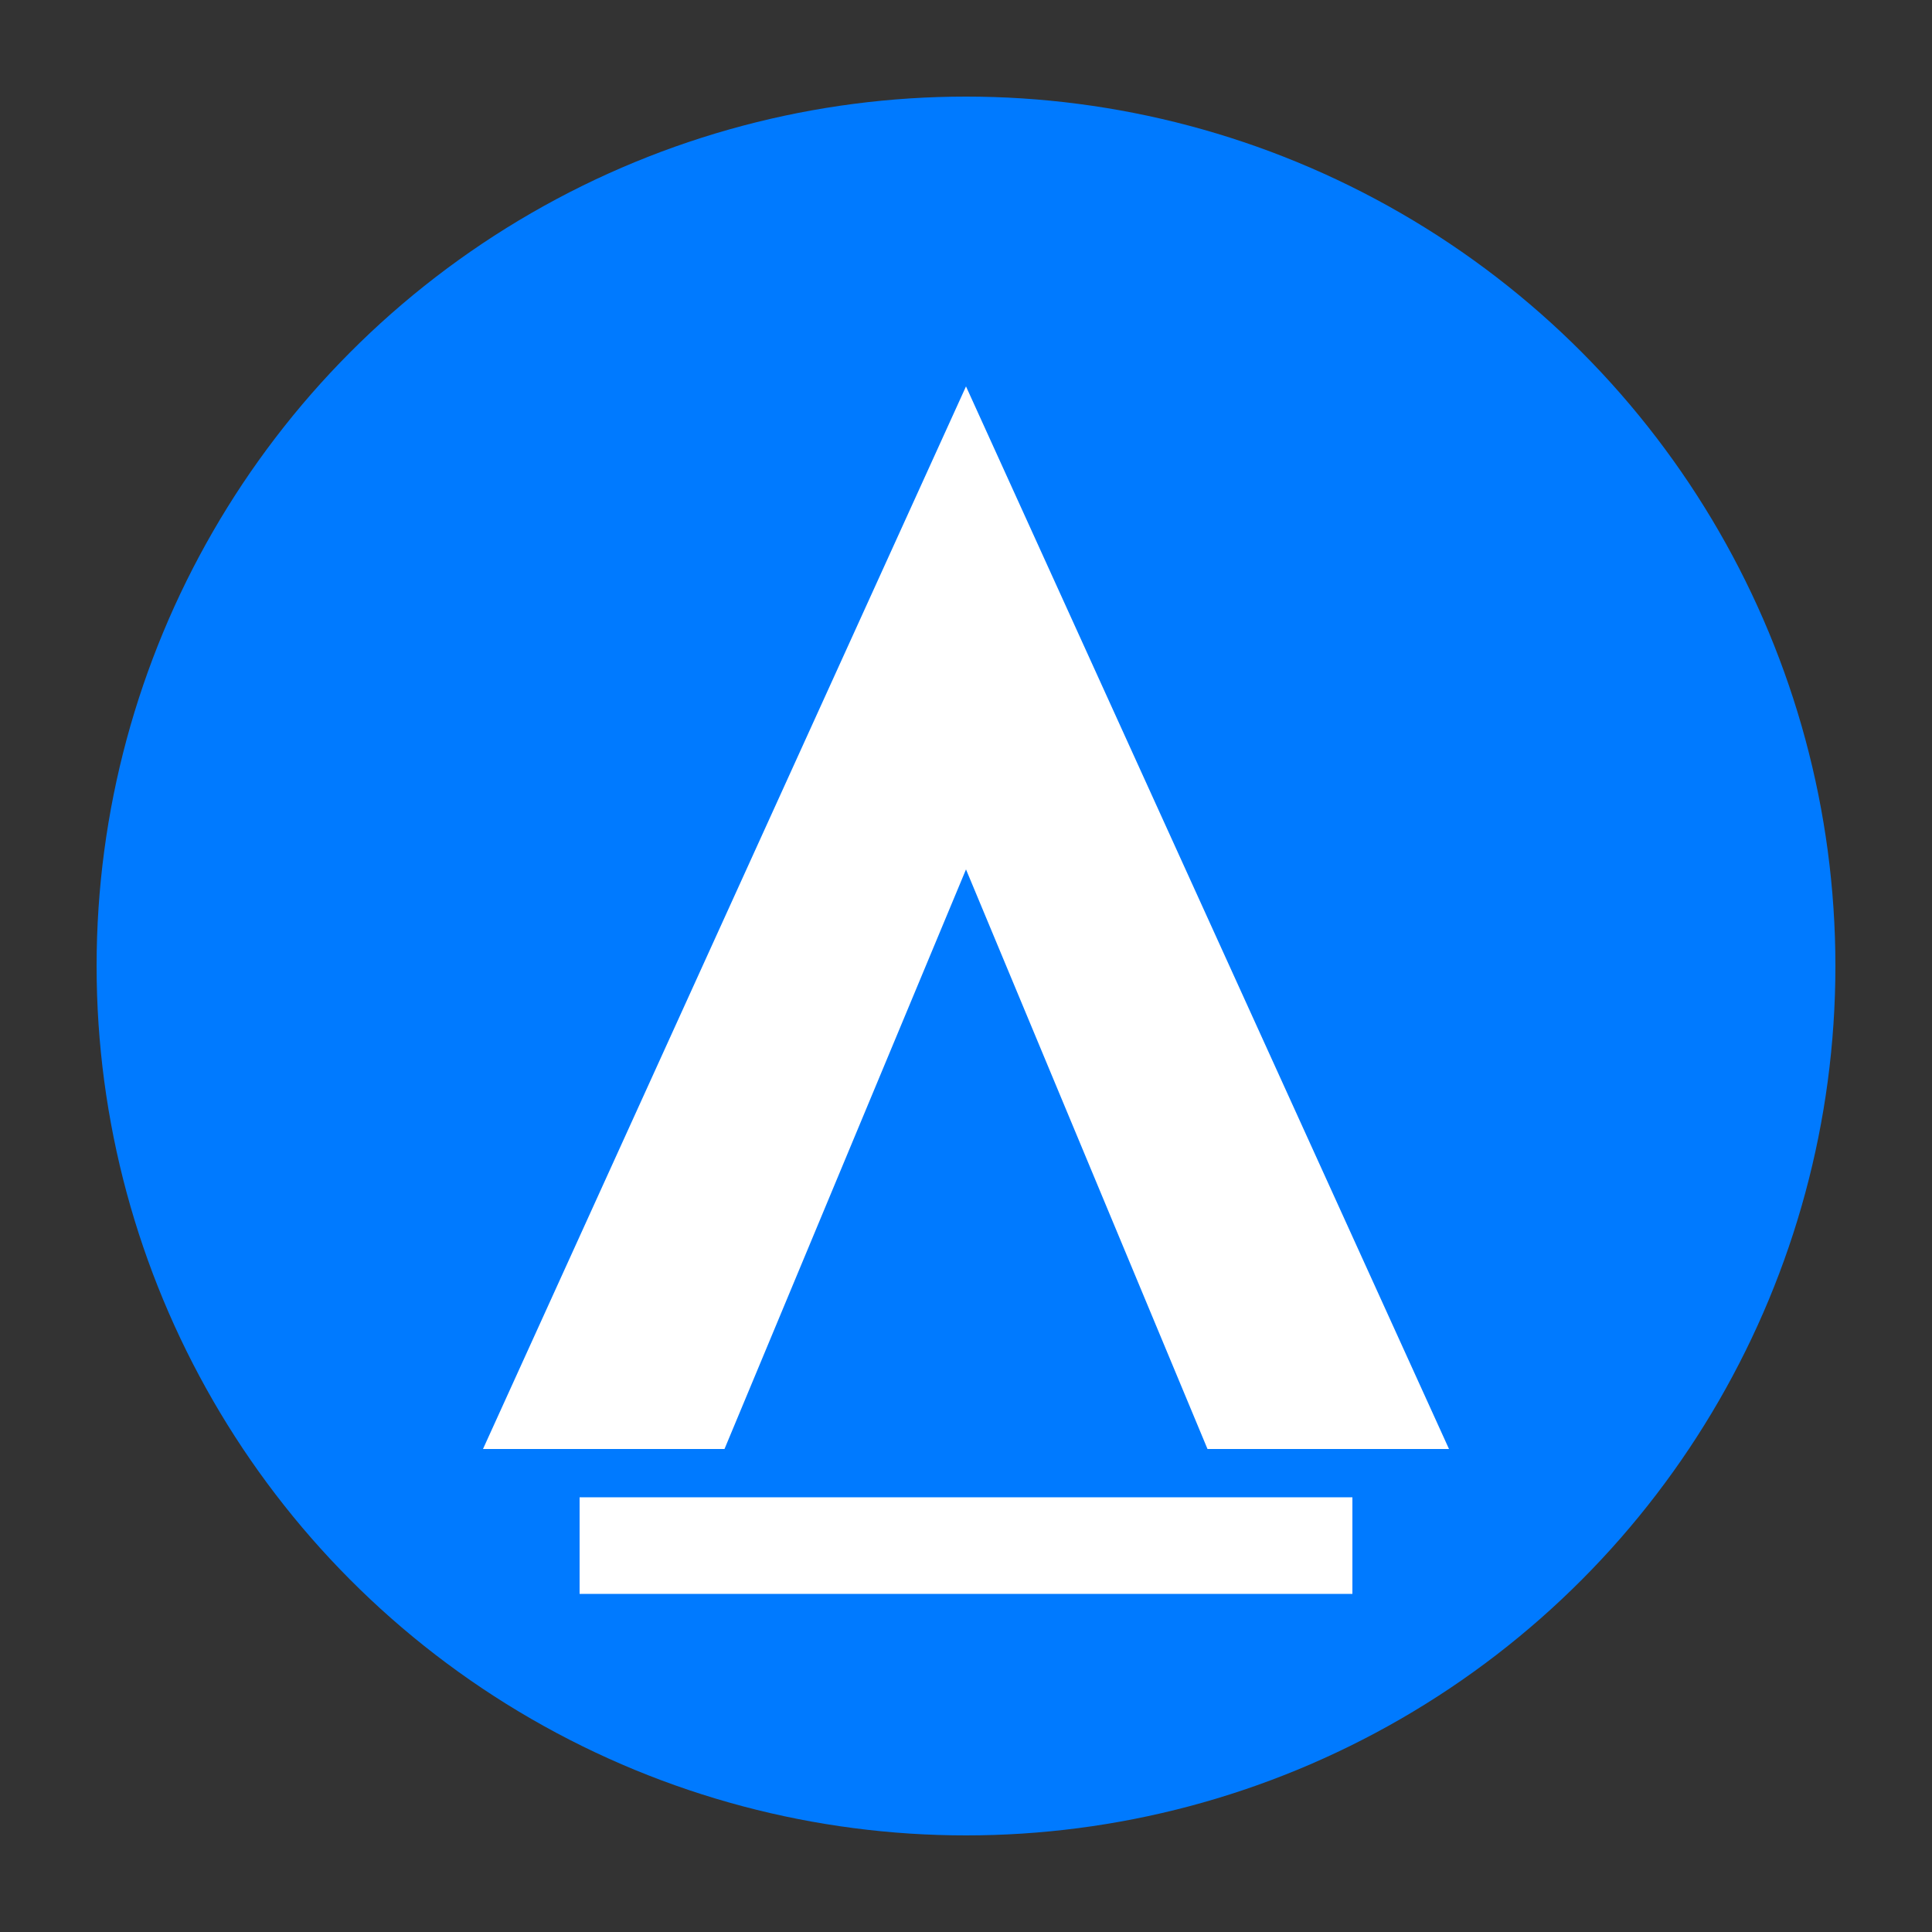
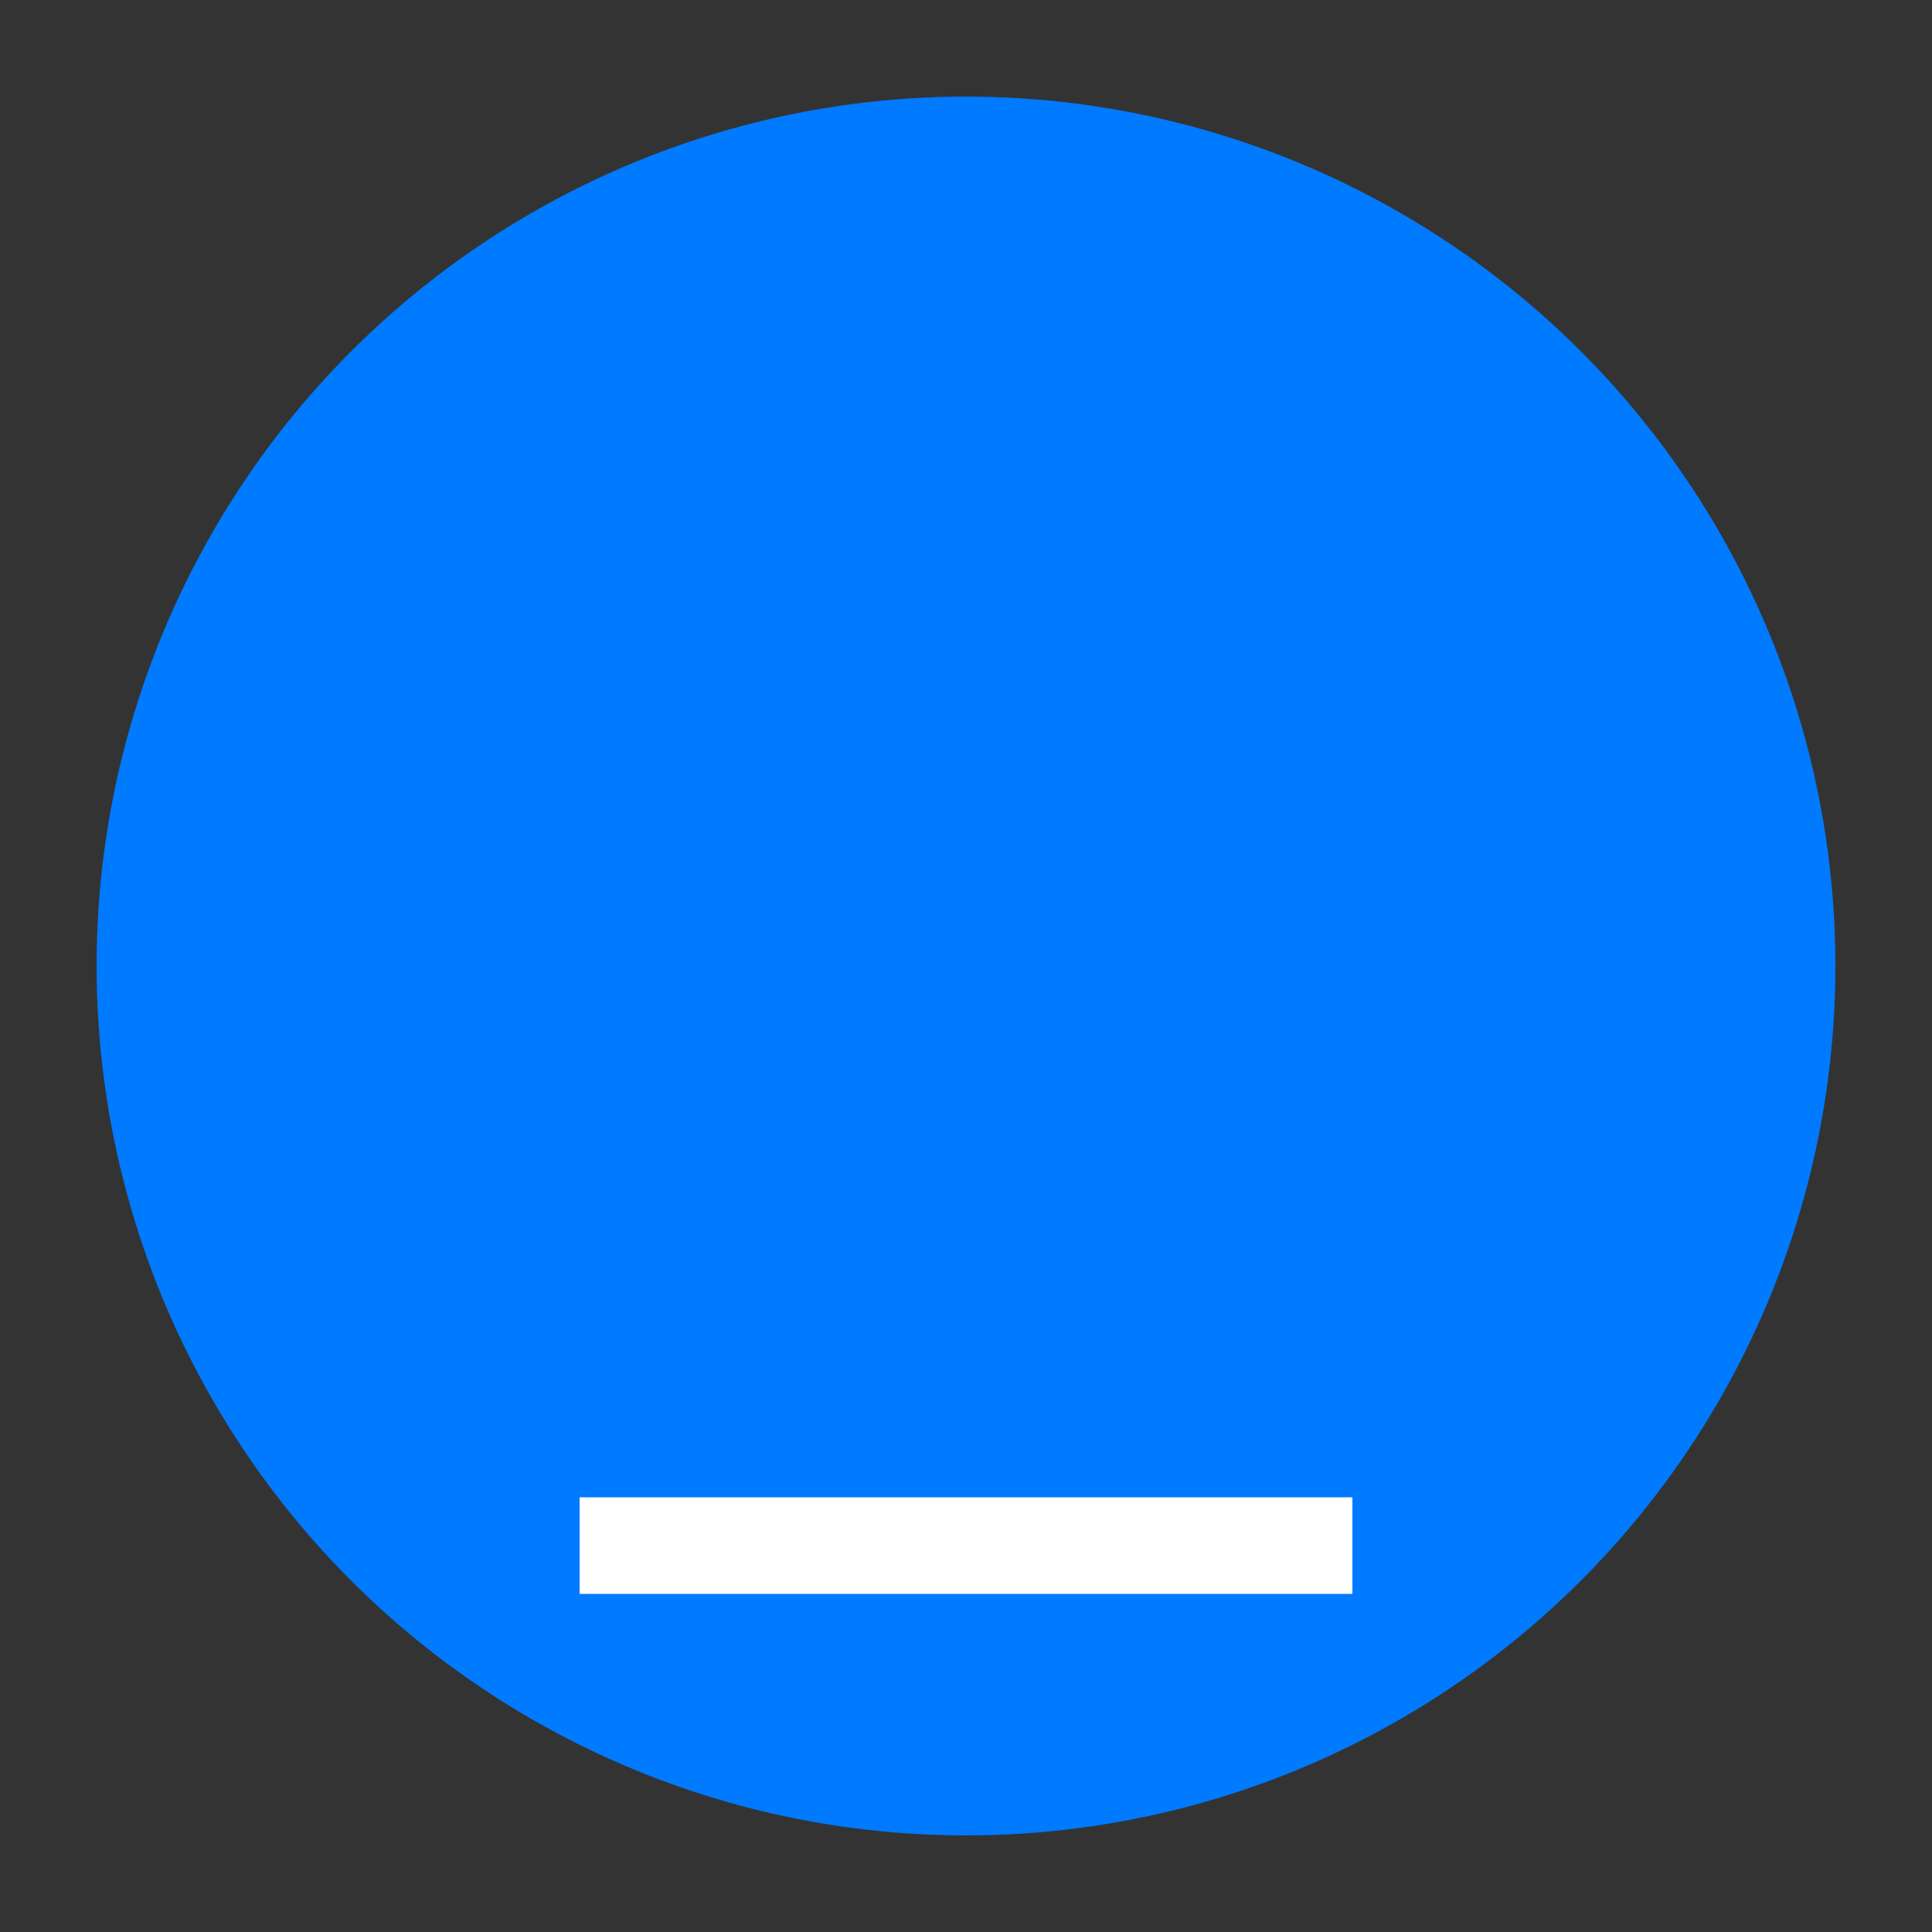
<svg xmlns="http://www.w3.org/2000/svg" width="200" height="200" viewBox="0 0 200 200">
  <rect x="0" y="0" width="200" height="200" fill="#333333" stroke="none" />
  <circle cx="100" cy="100" r="90" fill="#007AFF" />
-   <path d="M50 150 L100 40 L150 150 L125 150 L100 90 L75 150 Z" fill="white" />
  <rect x="60" y="155" width="80" height="10" fill="white" />
</svg>